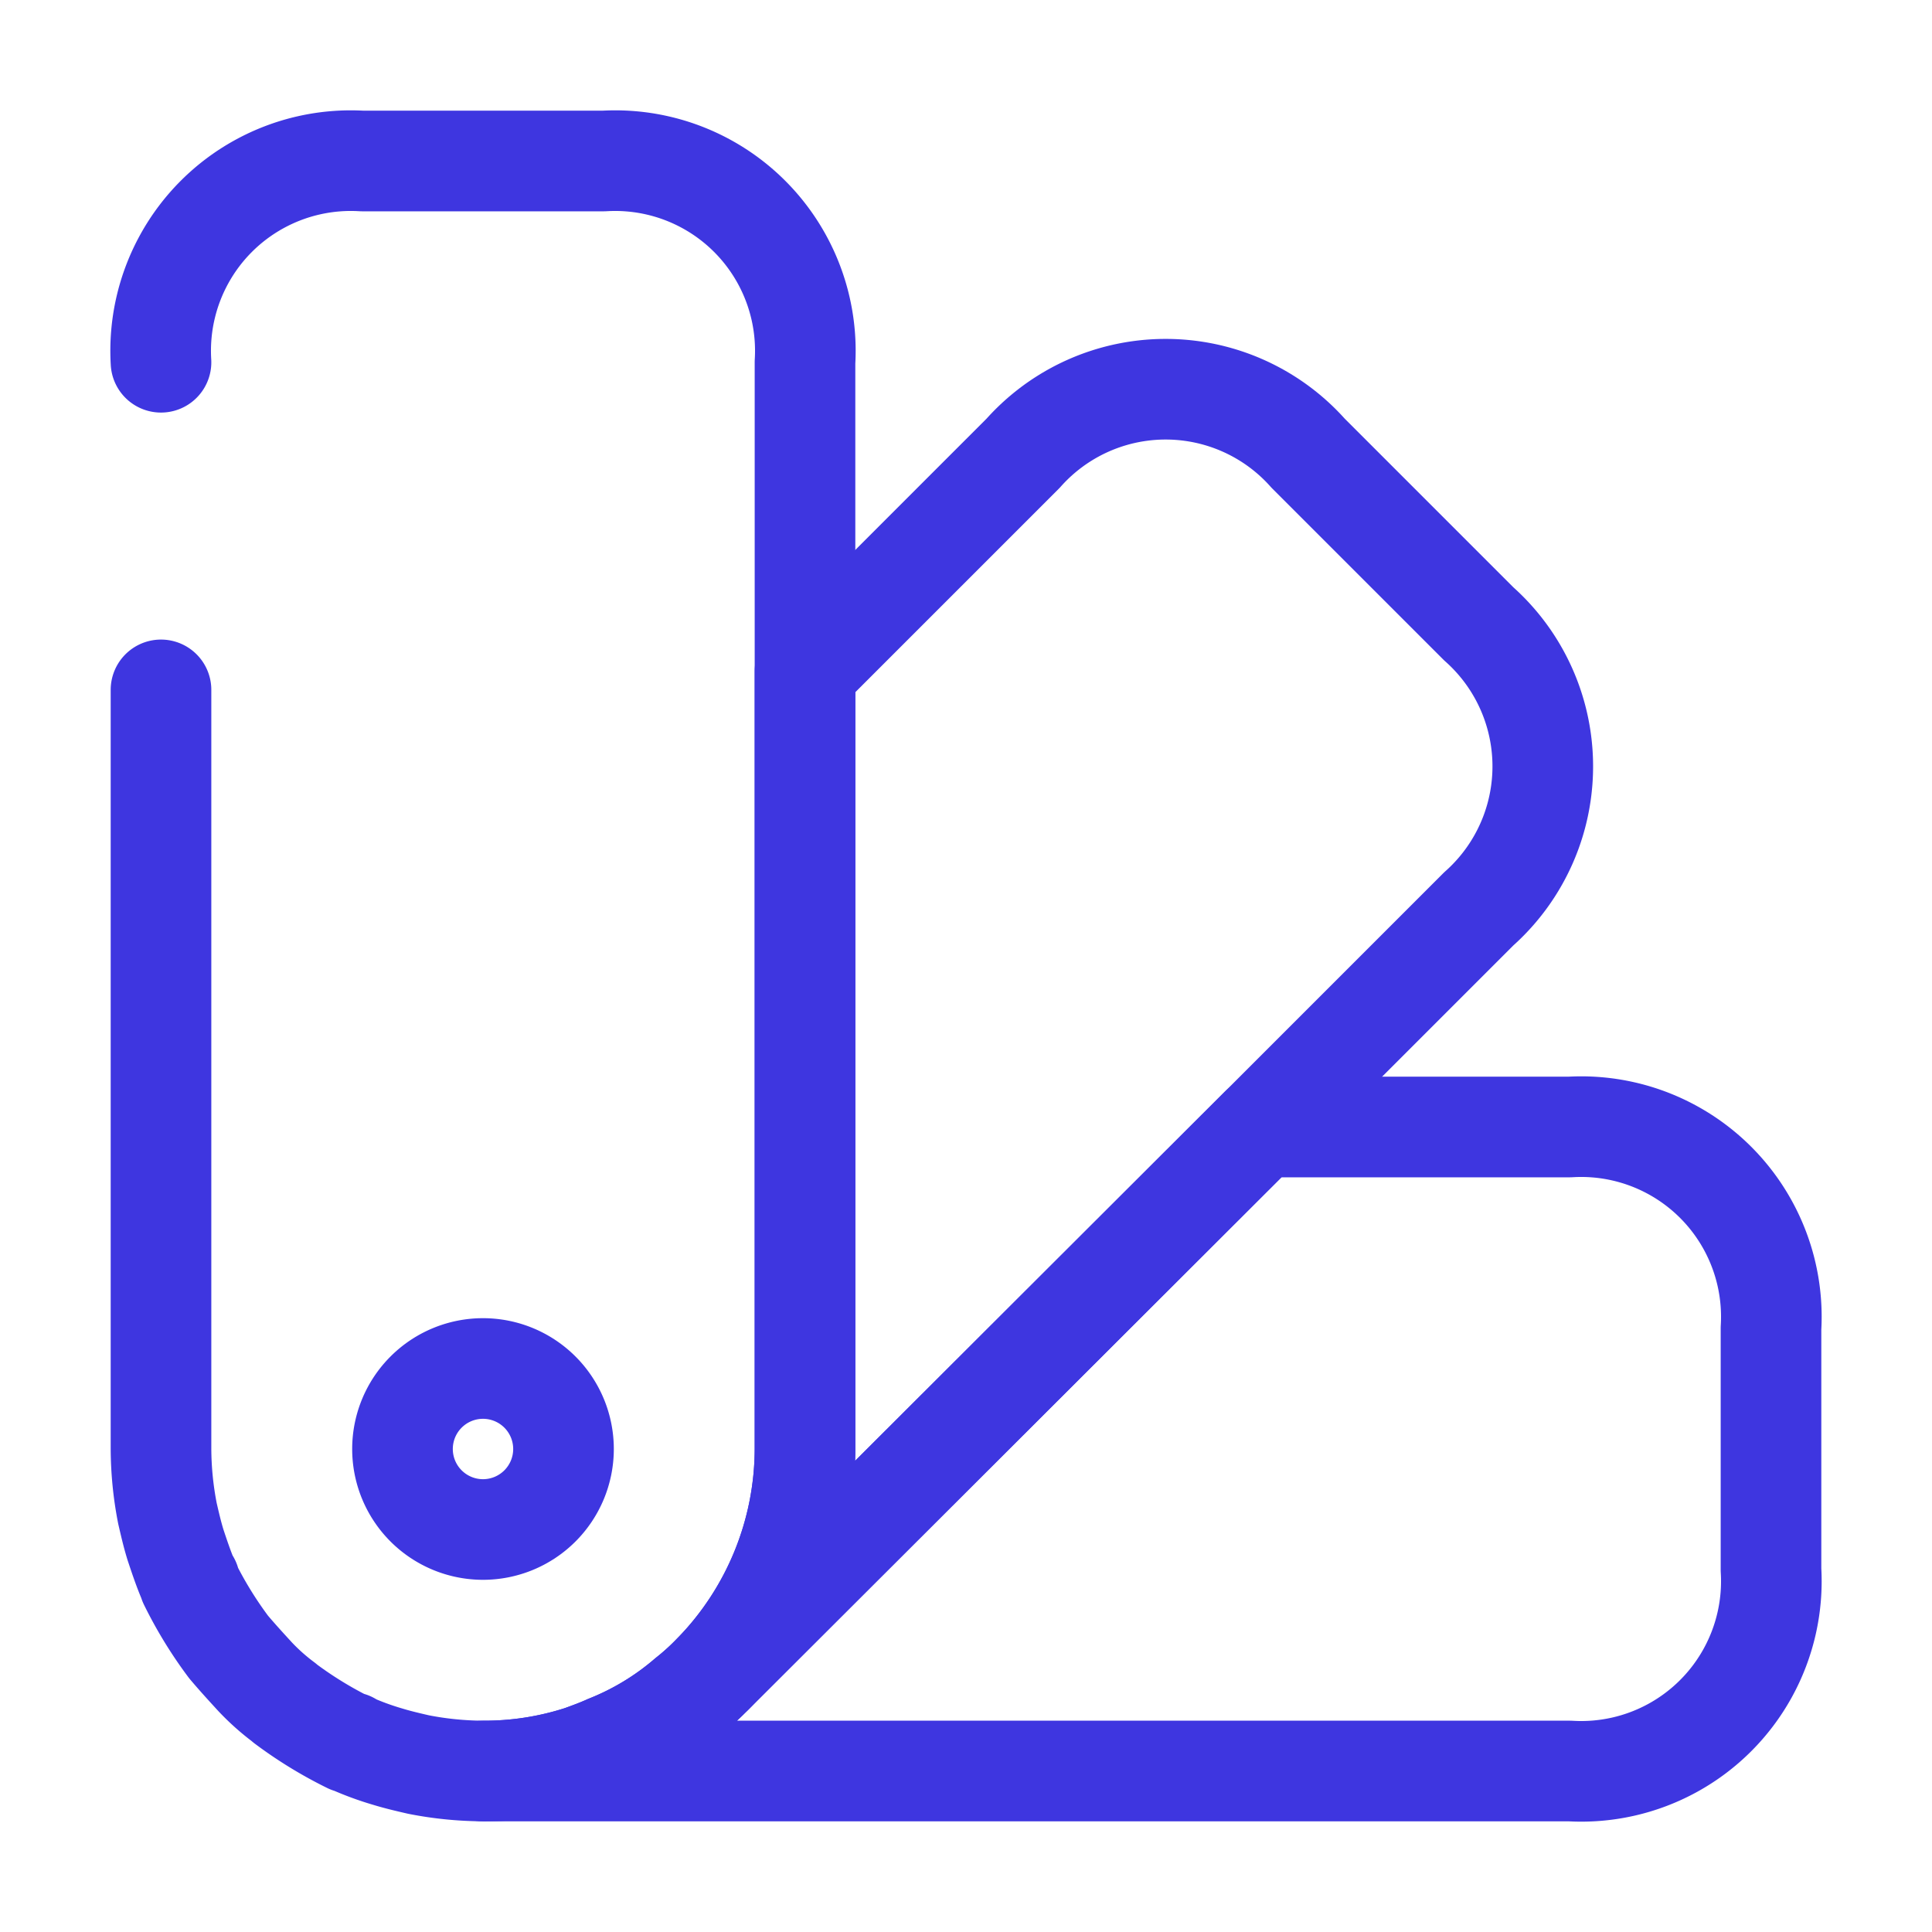
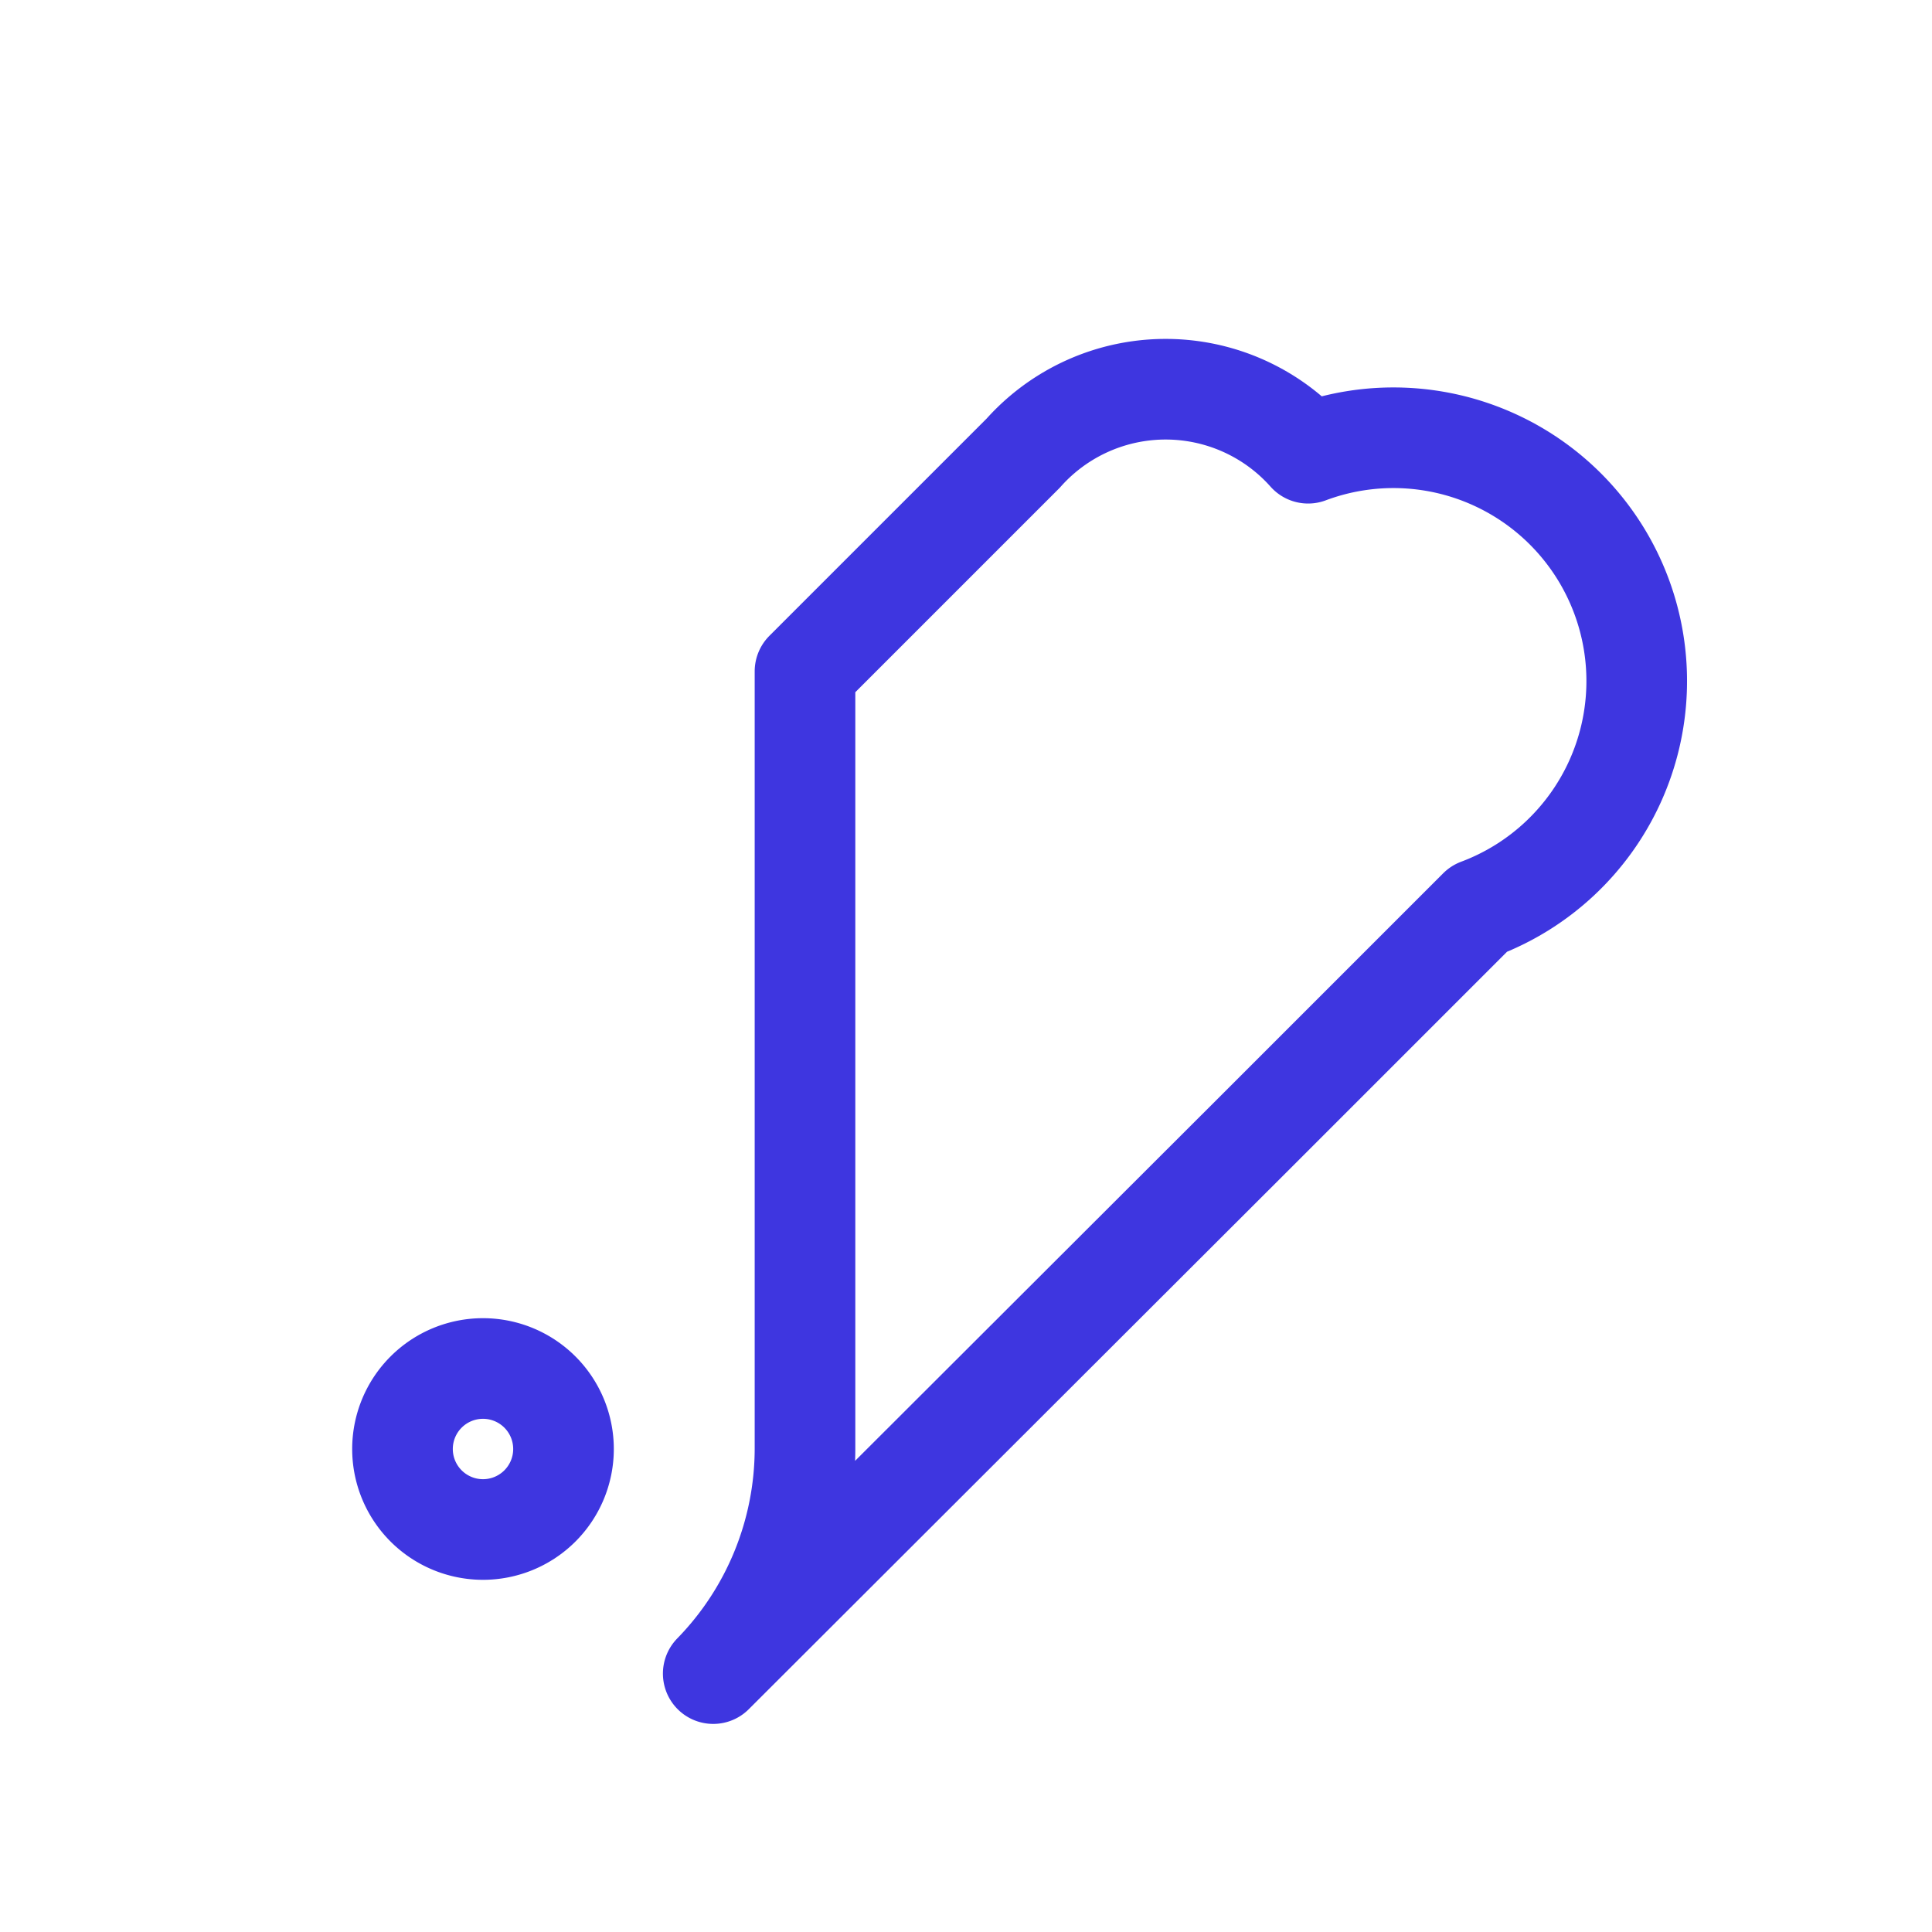
<svg xmlns="http://www.w3.org/2000/svg" width="48" height="48" viewBox="0 0 48 48">
  <g id="vuesax_broken_color-swatch" data-name="vuesax/broken/color-swatch" transform="translate(-300 -316)">
    <g id="vuesax_broken_color-swatch-2" data-name="vuesax/broken/color-swatch" transform="translate(300 316)">
-       <path id="Vector" d="M0,5A4.724,4.724,0,0,1,5,0h6a4.724,4.724,0,0,1,5,5V32a8.015,8.015,0,0,1-2.28,5.58l-.08.08a6.3,6.3,0,0,1-.56.5,7,7,0,0,1-1.98,1.2c-.22.1-.44.18-.66.26A7.776,7.776,0,0,1,8,40a8.511,8.511,0,0,1-1.6-.16c-.26-.06-.52-.12-.78-.2a7.222,7.222,0,0,1-.92-.34c0-.02,0-.02-.02,0a10.084,10.084,0,0,1-1.6-.98l-.02-.02a5.488,5.488,0,0,1-.72-.64c-.22-.24-.44-.48-.66-.74a10.085,10.085,0,0,1-.98-1.6c.02-.02.02-.02,0-.02a.062.062,0,0,0-.02-.04c-.12-.28-.22-.58-.32-.88-.08-.26-.14-.52-.2-.78A8.511,8.511,0,0,1,0,32V13.14" transform="translate(4 4)" fill="none" stroke="#3e36e0" stroke-linecap="round" stroke-linejoin="round" stroke-width="2.5" />
-       <path id="Vector-2" data-name="Vector" d="M32,5v6a4.724,4.724,0,0,1-5,5H0a7.776,7.776,0,0,0,2.44-.38c.22-.08.44-.16.66-.26a7,7,0,0,0,1.98-1.2,6.3,6.3,0,0,0,.56-.5l.08-.08L19.32,0H27A4.724,4.724,0,0,1,32,5Z" transform="translate(12 28)" fill="none" stroke="#3e36e0" stroke-linecap="round" stroke-linejoin="round" stroke-width="2.5" />
-       <path id="Vector-3" data-name="Vector" d="M19.02,12.91,13.6,18.33,0,31.91a8.015,8.015,0,0,0,2.28-5.58V7.01L7.7,1.59a4.736,4.736,0,0,1,7.08,0l4.24,4.24A4.736,4.736,0,0,1,19.02,12.91Z" transform="translate(17.72 9.67)" fill="none" stroke="#3e36e0" stroke-linecap="round" stroke-linejoin="round" stroke-width="2.5" />
+       <path id="Vector-3" data-name="Vector" d="M19.02,12.91,13.6,18.33,0,31.91a8.015,8.015,0,0,0,2.28-5.58V7.01L7.7,1.59a4.736,4.736,0,0,1,7.08,0A4.736,4.736,0,0,1,19.02,12.91Z" transform="translate(17.72 9.67)" fill="none" stroke="#3e36e0" stroke-linecap="round" stroke-linejoin="round" stroke-width="2.5" />
      <path id="Vector-4" data-name="Vector" d="M4,2A2,2,0,1,1,2,0,2,2,0,0,1,4,2Z" transform="translate(10 34)" fill="none" stroke="#3e36e0" stroke-linecap="round" stroke-linejoin="round" stroke-width="2.5" />
      <path id="Vector-5" data-name="Vector" d="M0,0H48V48H0Z" fill="none" opacity="0" />
    </g>
  </g>
</svg>